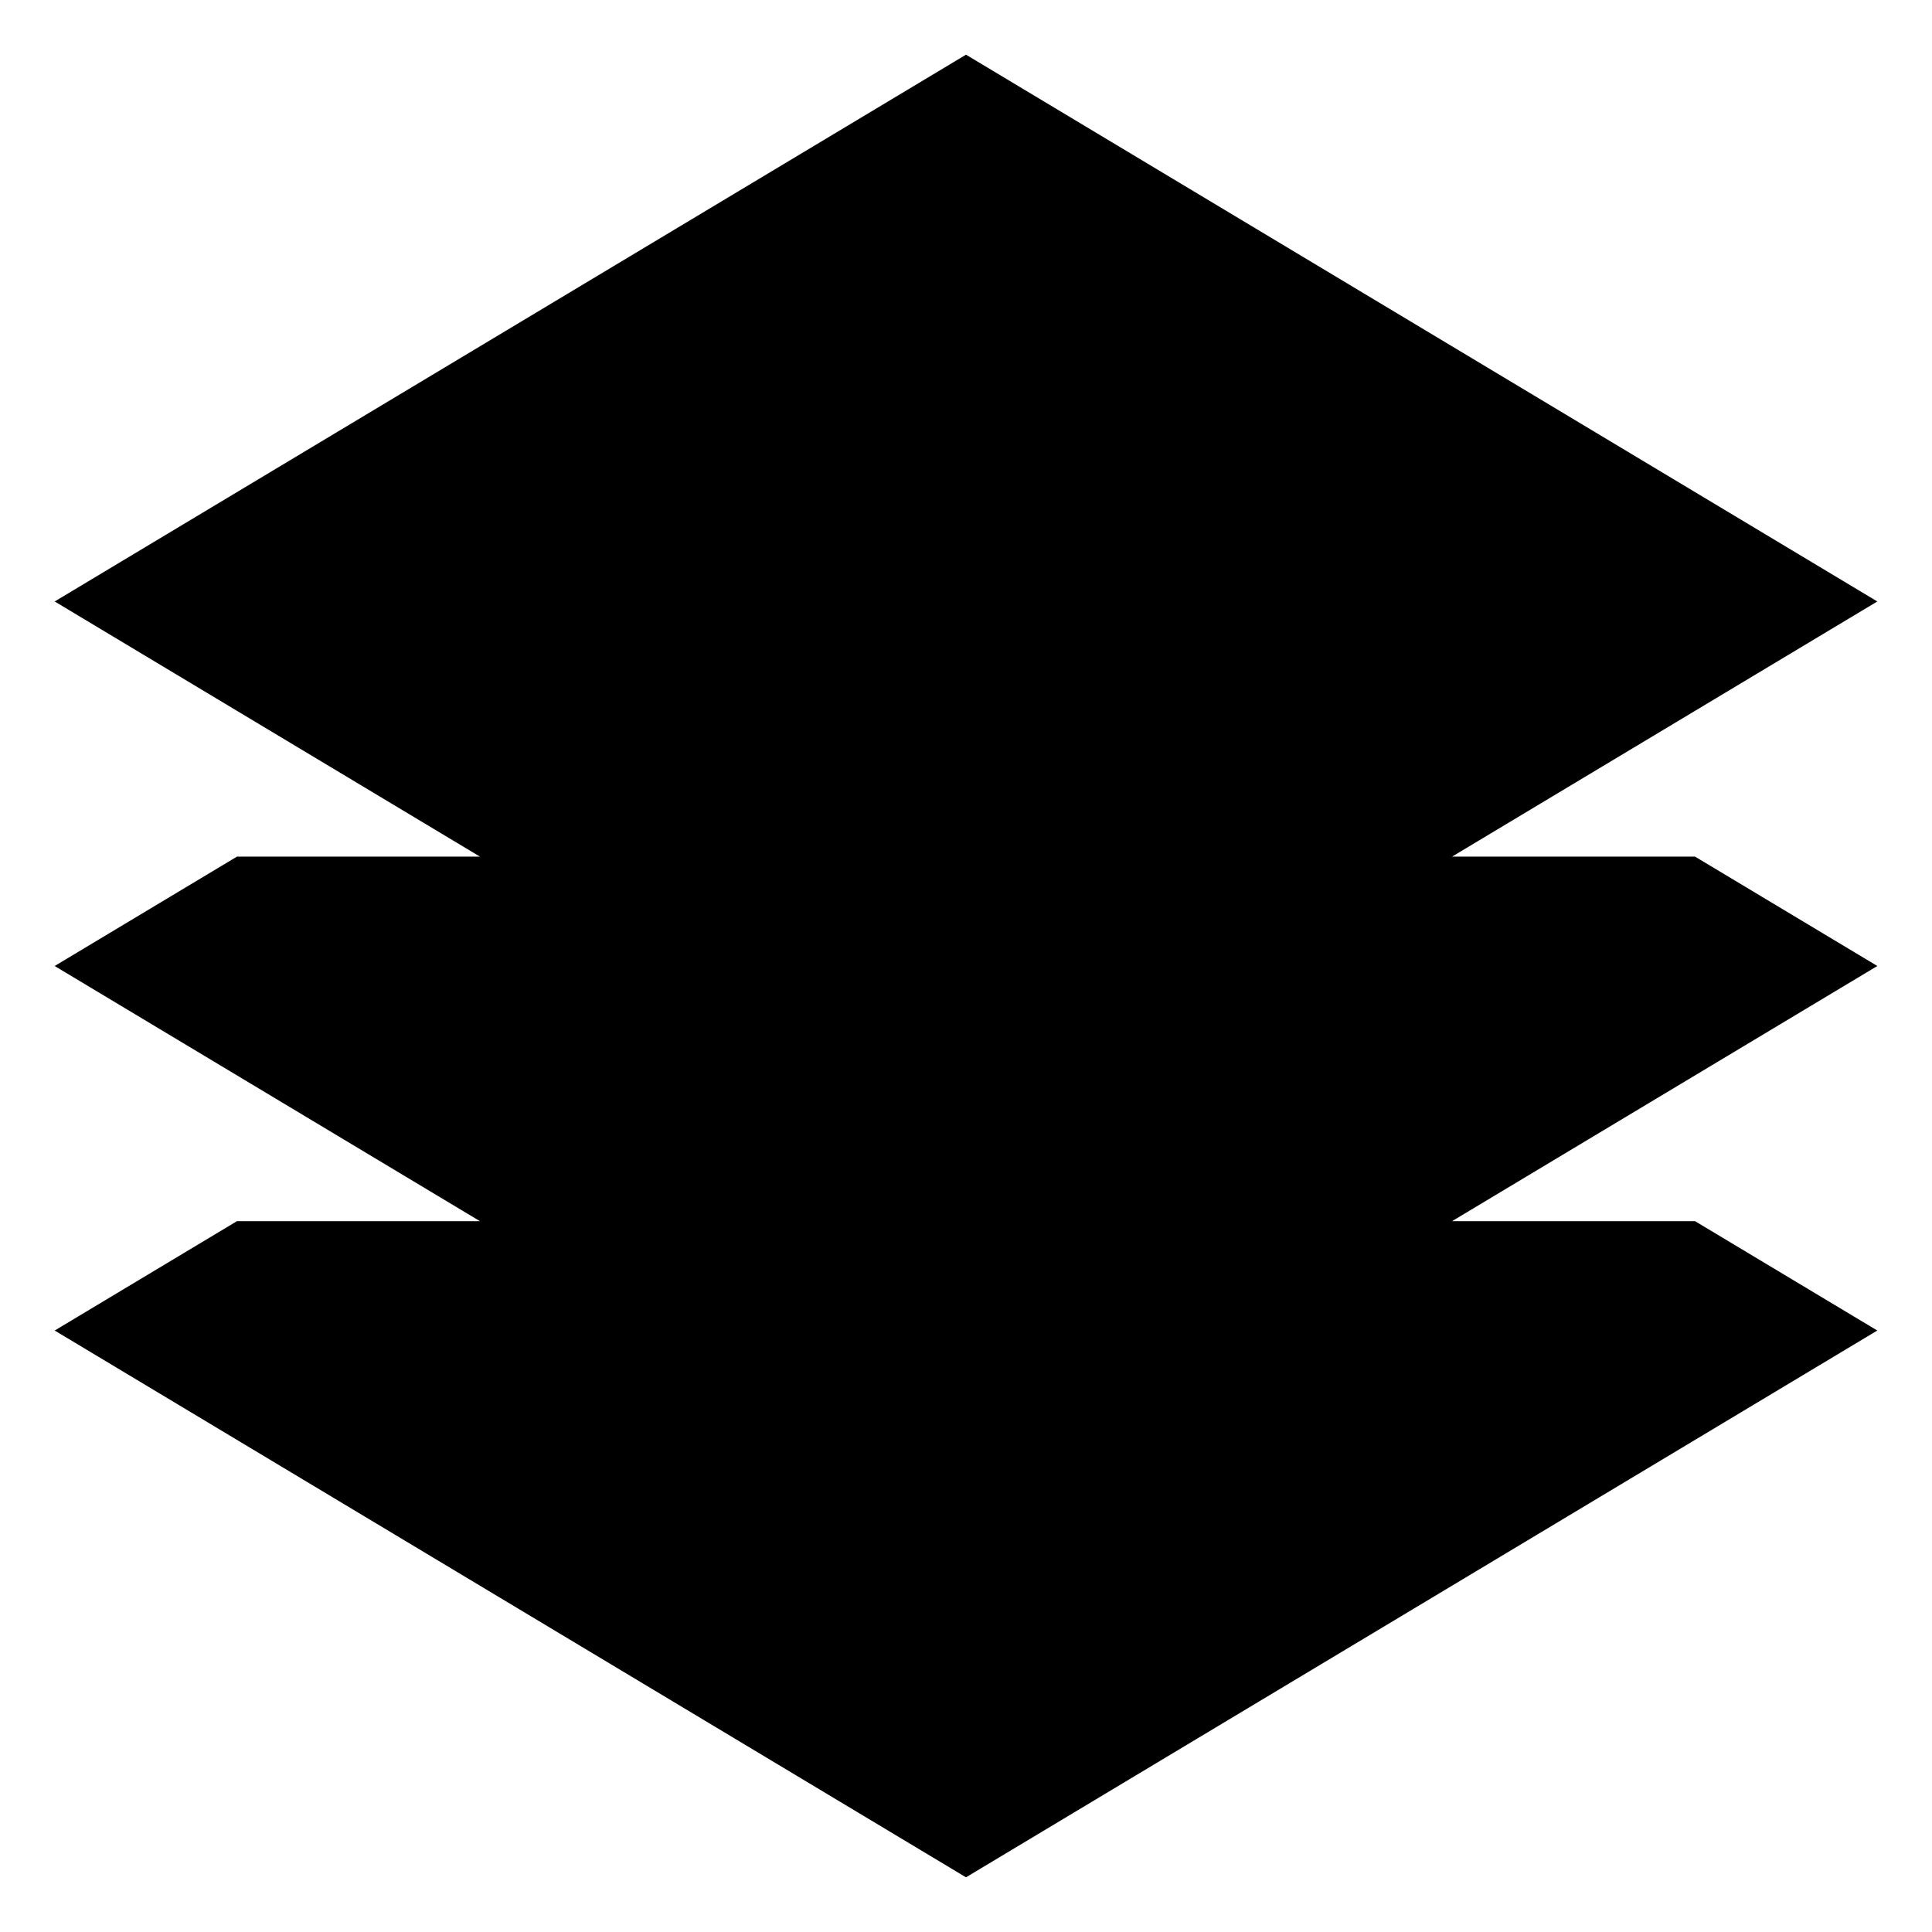
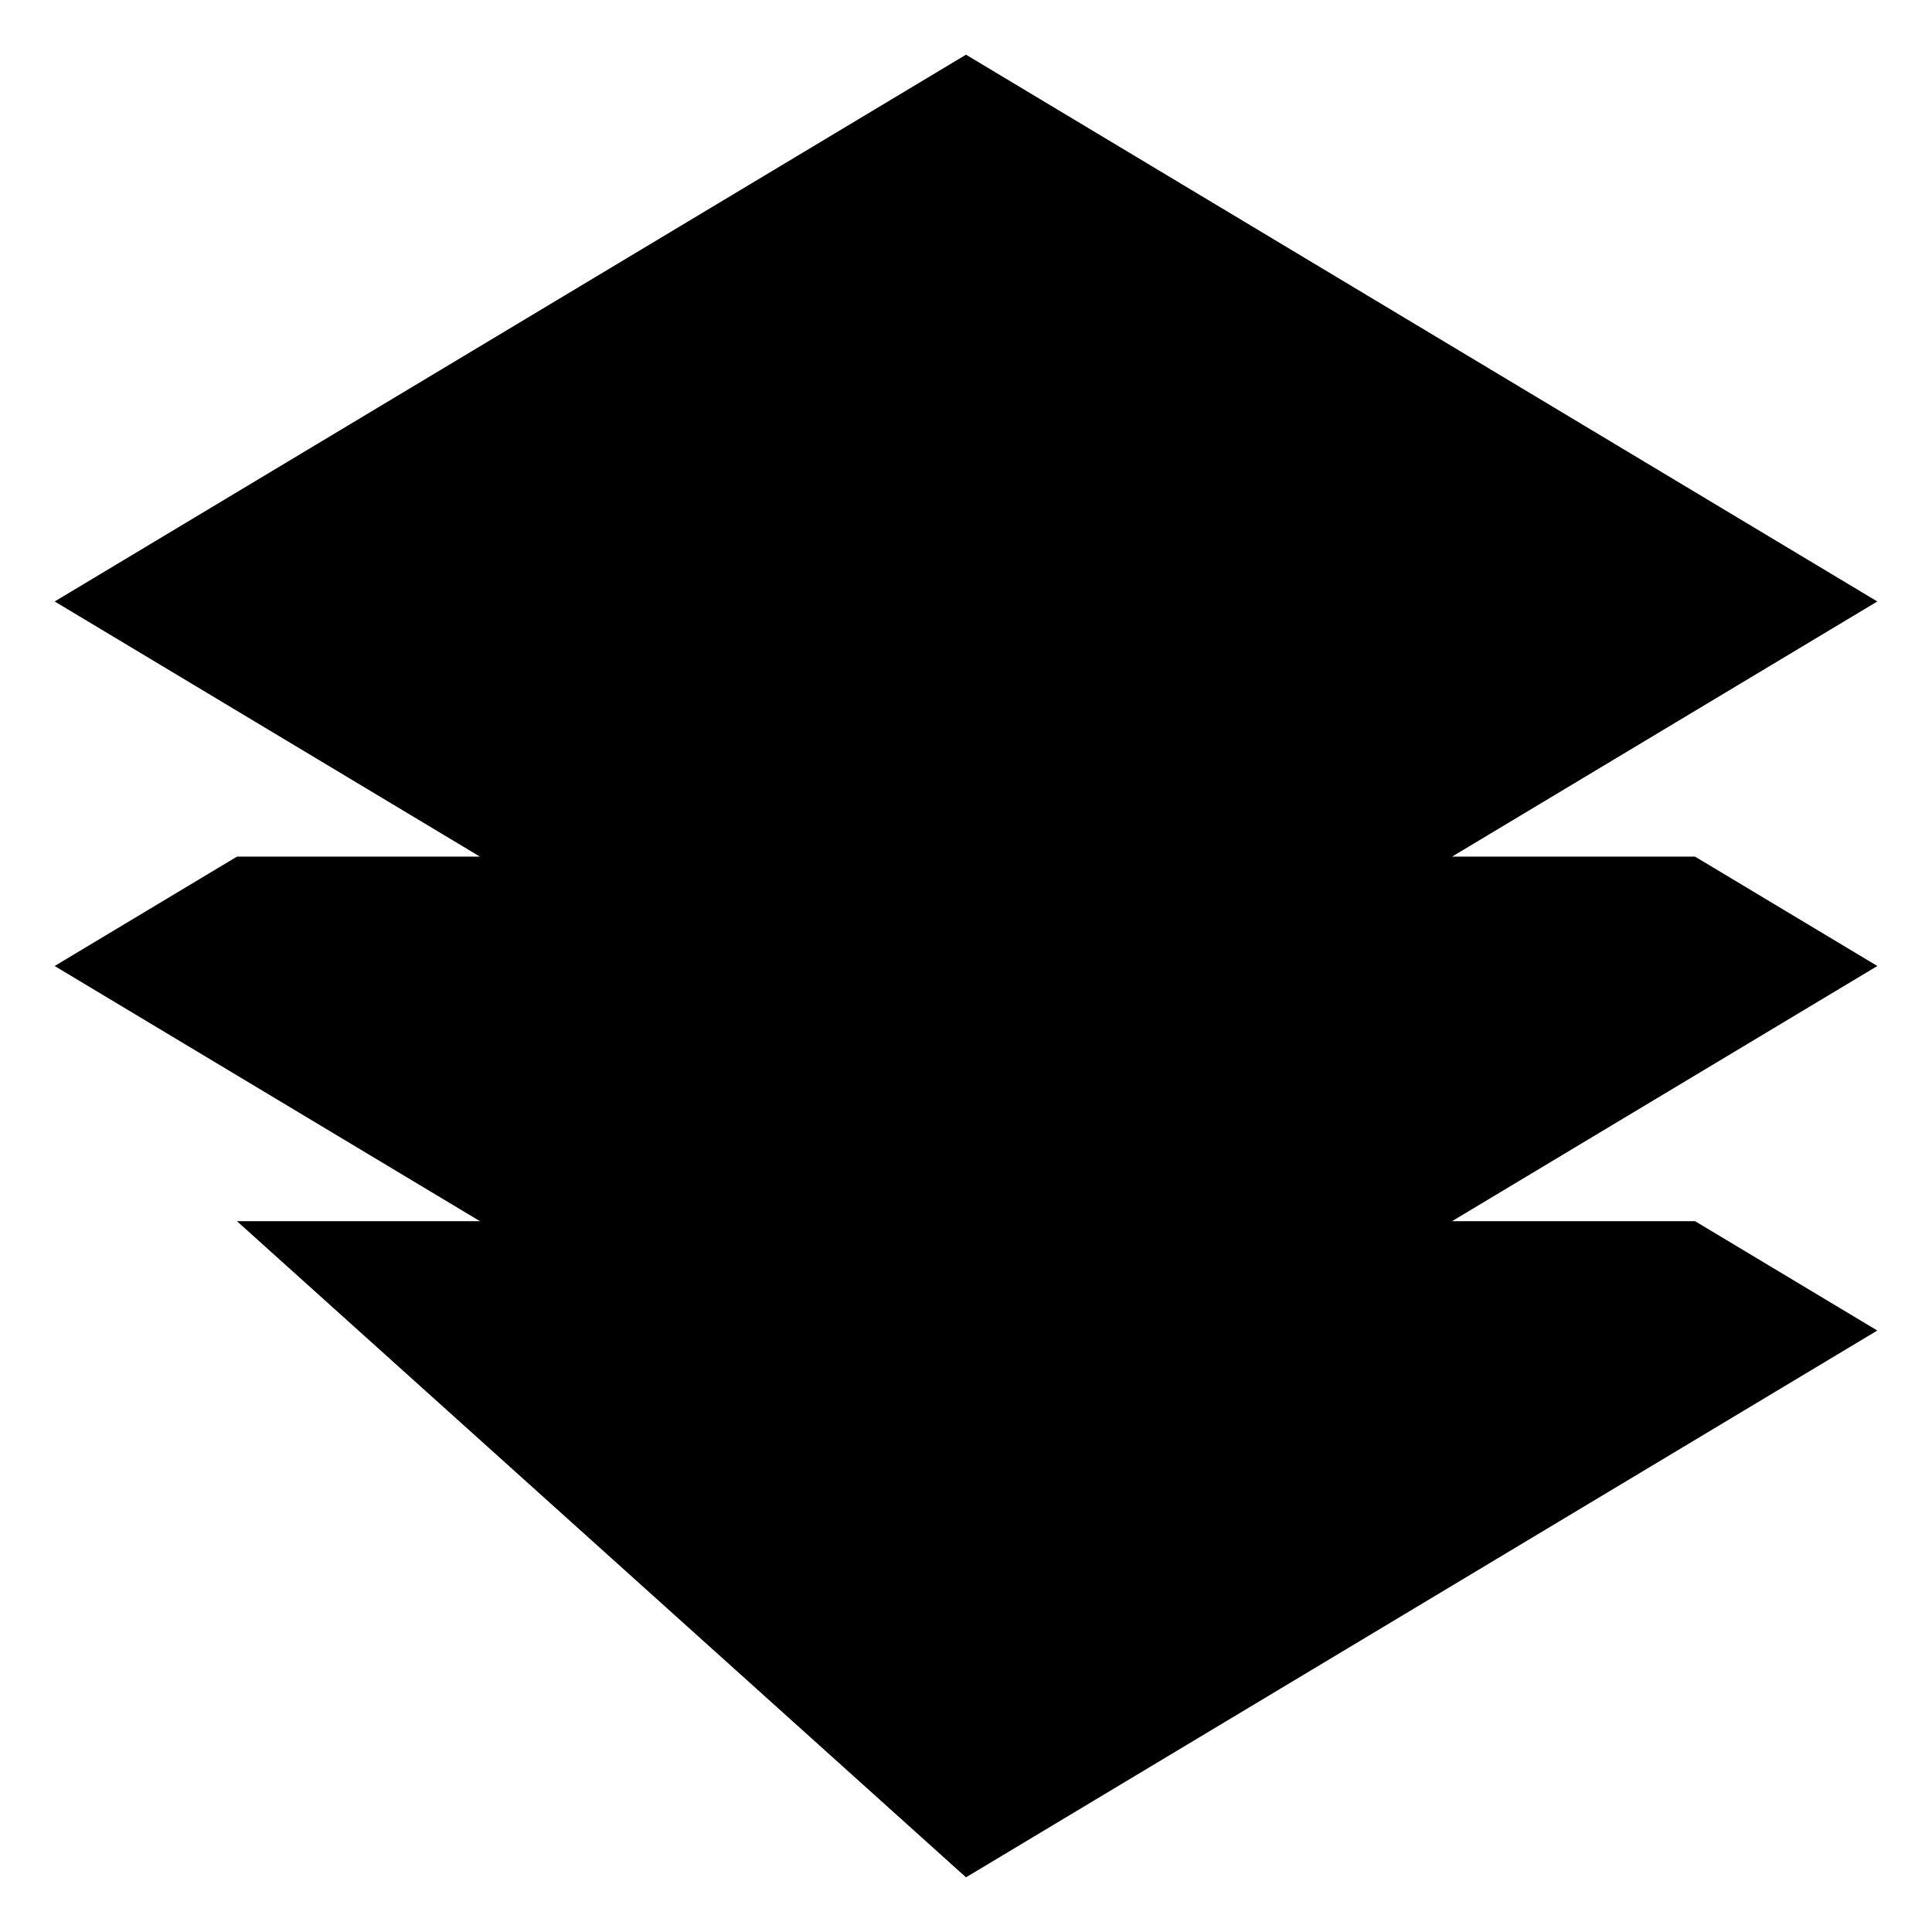
<svg xmlns="http://www.w3.org/2000/svg" class="icon icon-layers" viewBox="0 0 106 106">
-   <path transform="translate(3 3)" d="   M0 30 L 50 0 L 100 30 L 50 60 L 0 30 M90 44 L 100 50 L 50 80 L 0 50 L 10 44 M 90 64 L 100 70 L 50 100 L 0 70 L 10 64">
+   <path transform="translate(3 3)" d="   M0 30 L 50 0 L 100 30 L 50 60 L 0 30 M90 44 L 100 50 L 50 80 L 0 50 L 10 44 M 90 64 L 100 70 L 50 100 L 10 64">
	</path>
</svg>